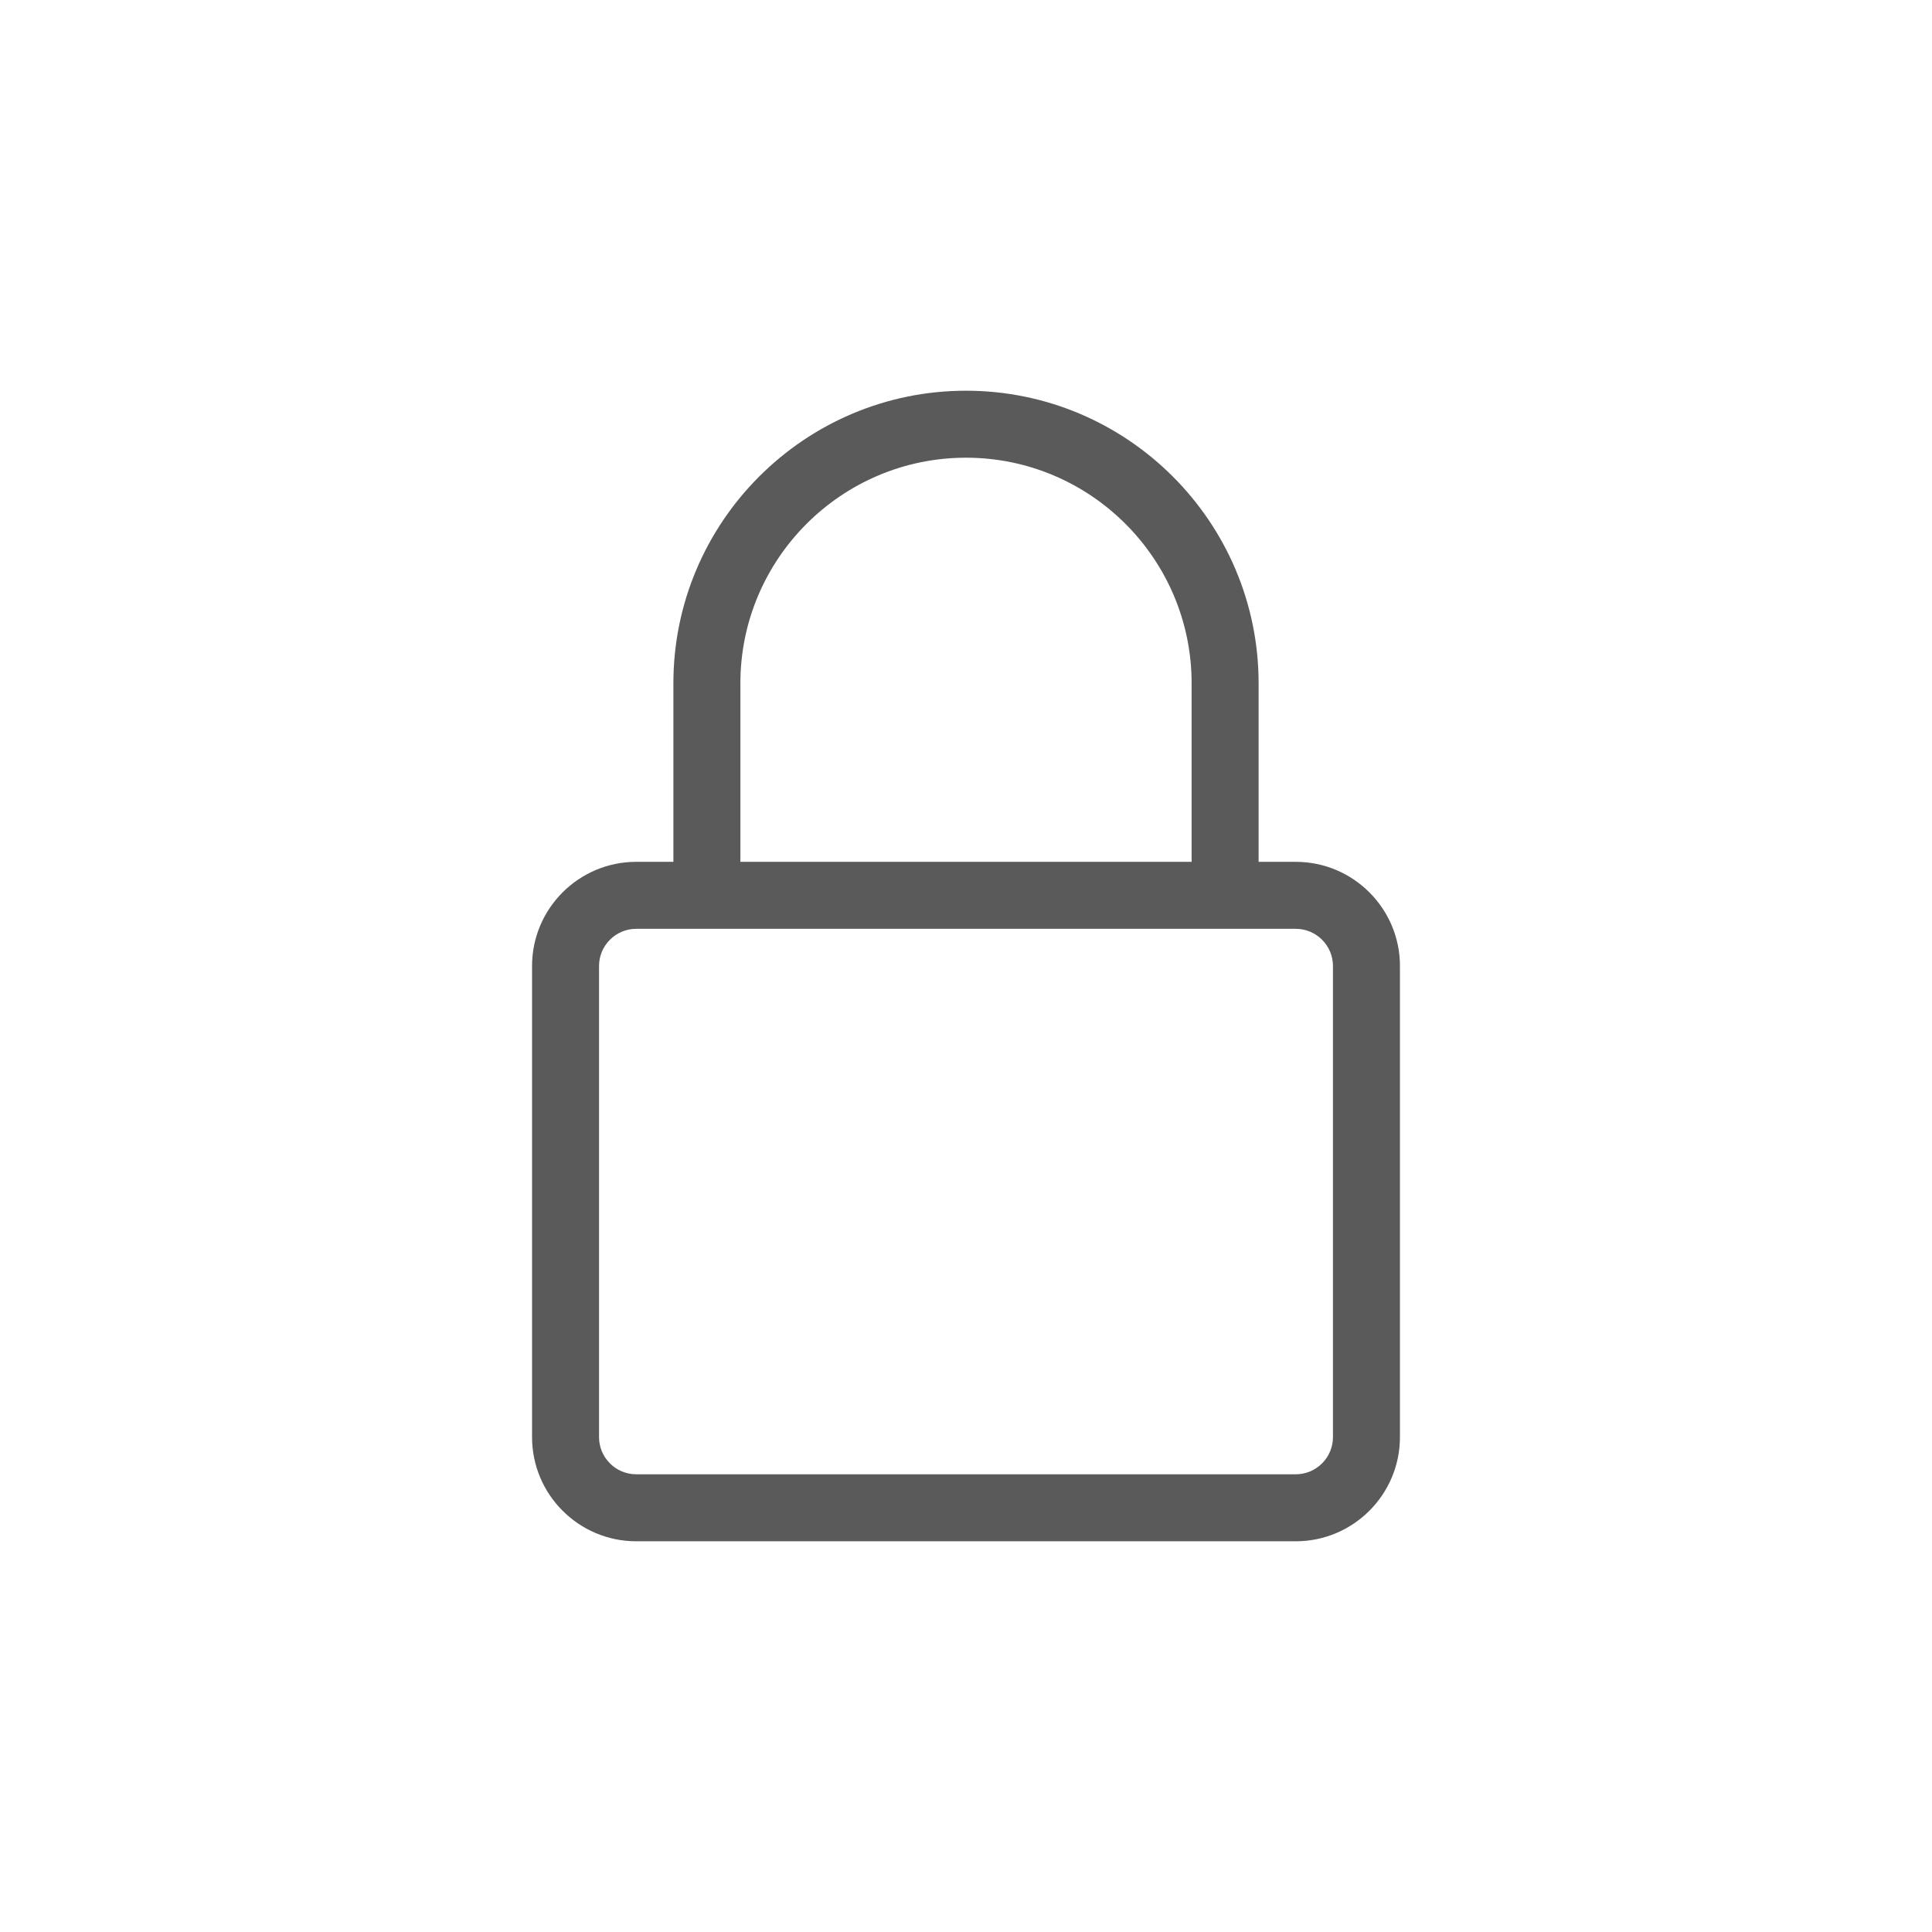
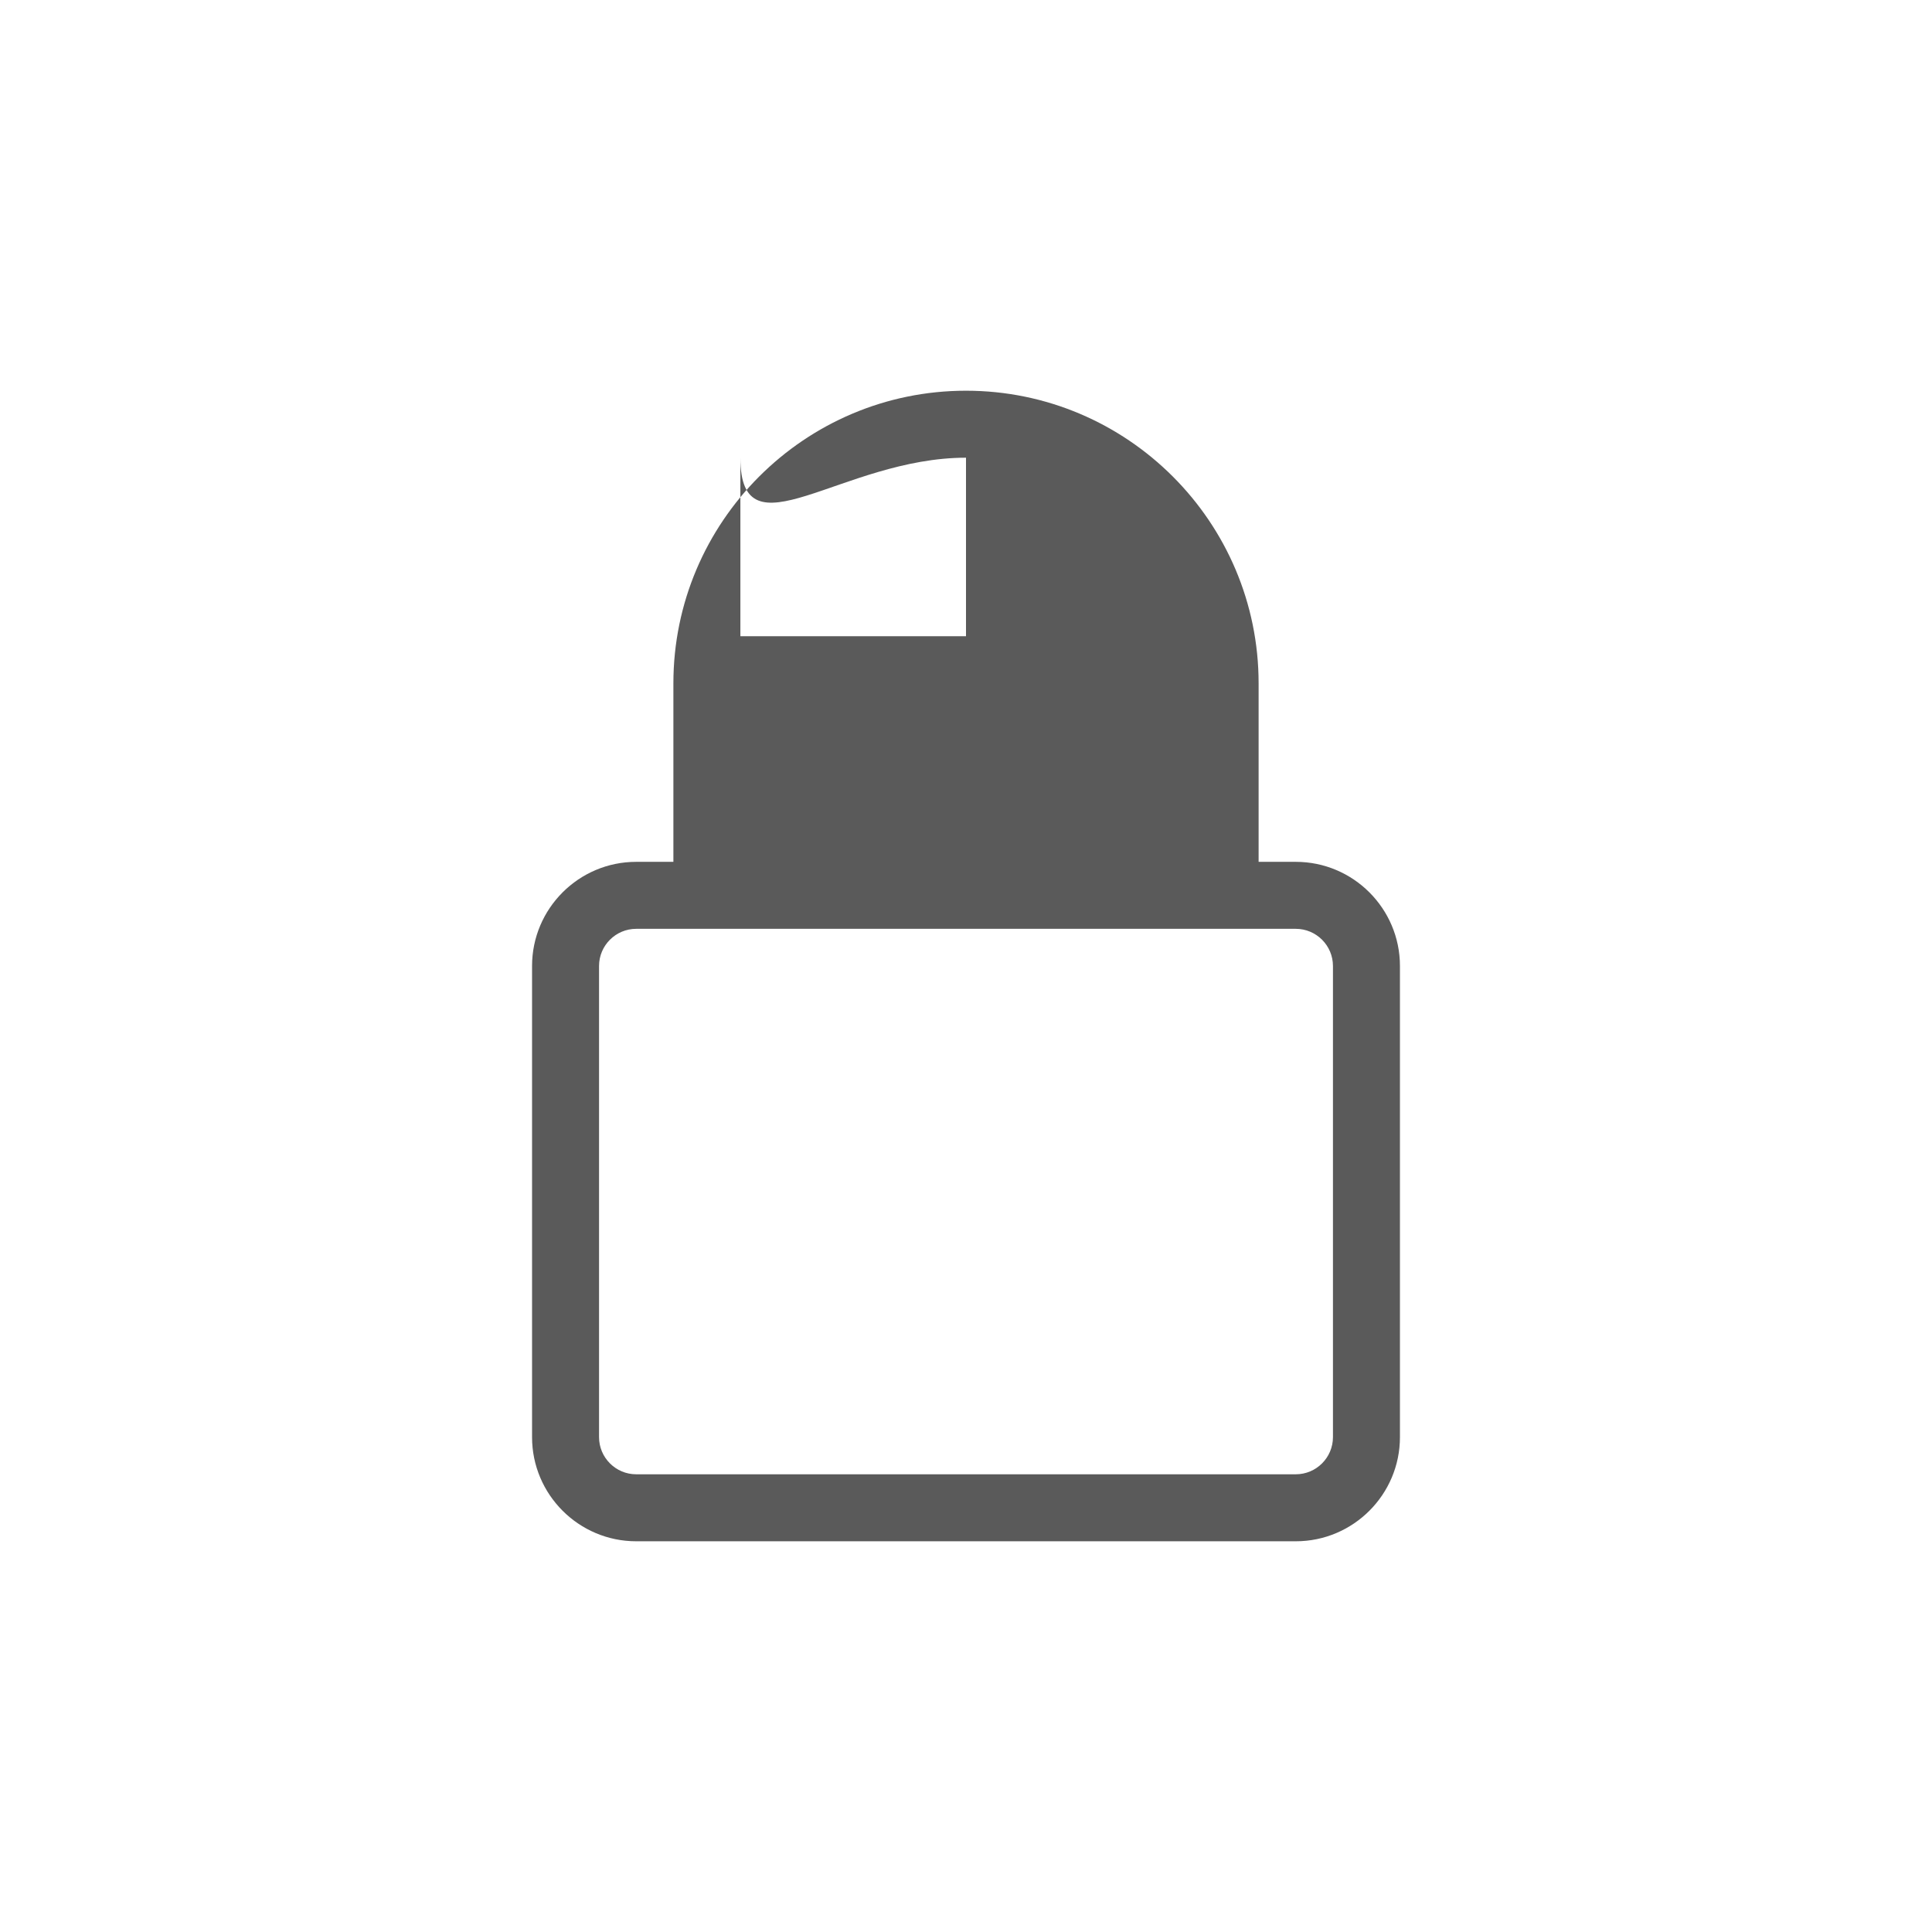
<svg xmlns="http://www.w3.org/2000/svg" version="1.1" id="Capa_1" x="0px" y="0px" viewBox="0 0 512 512" style="enable-background:new 0 0 512 512;" xml:space="preserve">
  <style type="text/css">
	.st0{fill:#5A5A5A;}
</style>
-   <path class="st0" d="M343.396,228.396h-9.851v-47.307c0-42.758-34.786-77.545-77.545-77.545s-77.545,34.786-77.545,77.545v47.307  h-9.852C153.383,228.396,141,240.779,141,256v124.851c0,15.221,12.383,27.604,27.604,27.604h174.792  c15.221,0,27.604-12.383,27.604-27.604V256C371,240.779,358.617,228.396,343.396,228.396z M158.752,256  c0-5.432,4.419-9.852,9.851-9.852h174.792c5.432,0,9.852,4.419,9.852,9.852v124.851c0,5.432-4.42,9.851-9.852,9.851H168.604  c-5.432,0-9.851-4.419-9.851-9.851V256z M256,121.297c32.97,0,59.792,26.823,59.792,59.792v47.307H196.208v-47.307  C196.208,148.119,223.03,121.297,256,121.297z" />
+   <path class="st0" d="M343.396,228.396h-9.851v-47.307c0-42.758-34.786-77.545-77.545-77.545s-77.545,34.786-77.545,77.545v47.307  h-9.852C153.383,228.396,141,240.779,141,256v124.851c0,15.221,12.383,27.604,27.604,27.604h174.792  c15.221,0,27.604-12.383,27.604-27.604V256C371,240.779,358.617,228.396,343.396,228.396z M158.752,256  c0-5.432,4.419-9.852,9.851-9.852h174.792c5.432,0,9.852,4.419,9.852,9.852v124.851c0,5.432-4.42,9.851-9.852,9.851H168.604  c-5.432,0-9.851-4.419-9.851-9.851V256z M256,121.297v47.307H196.208v-47.307  C196.208,148.119,223.03,121.297,256,121.297z" />
</svg>